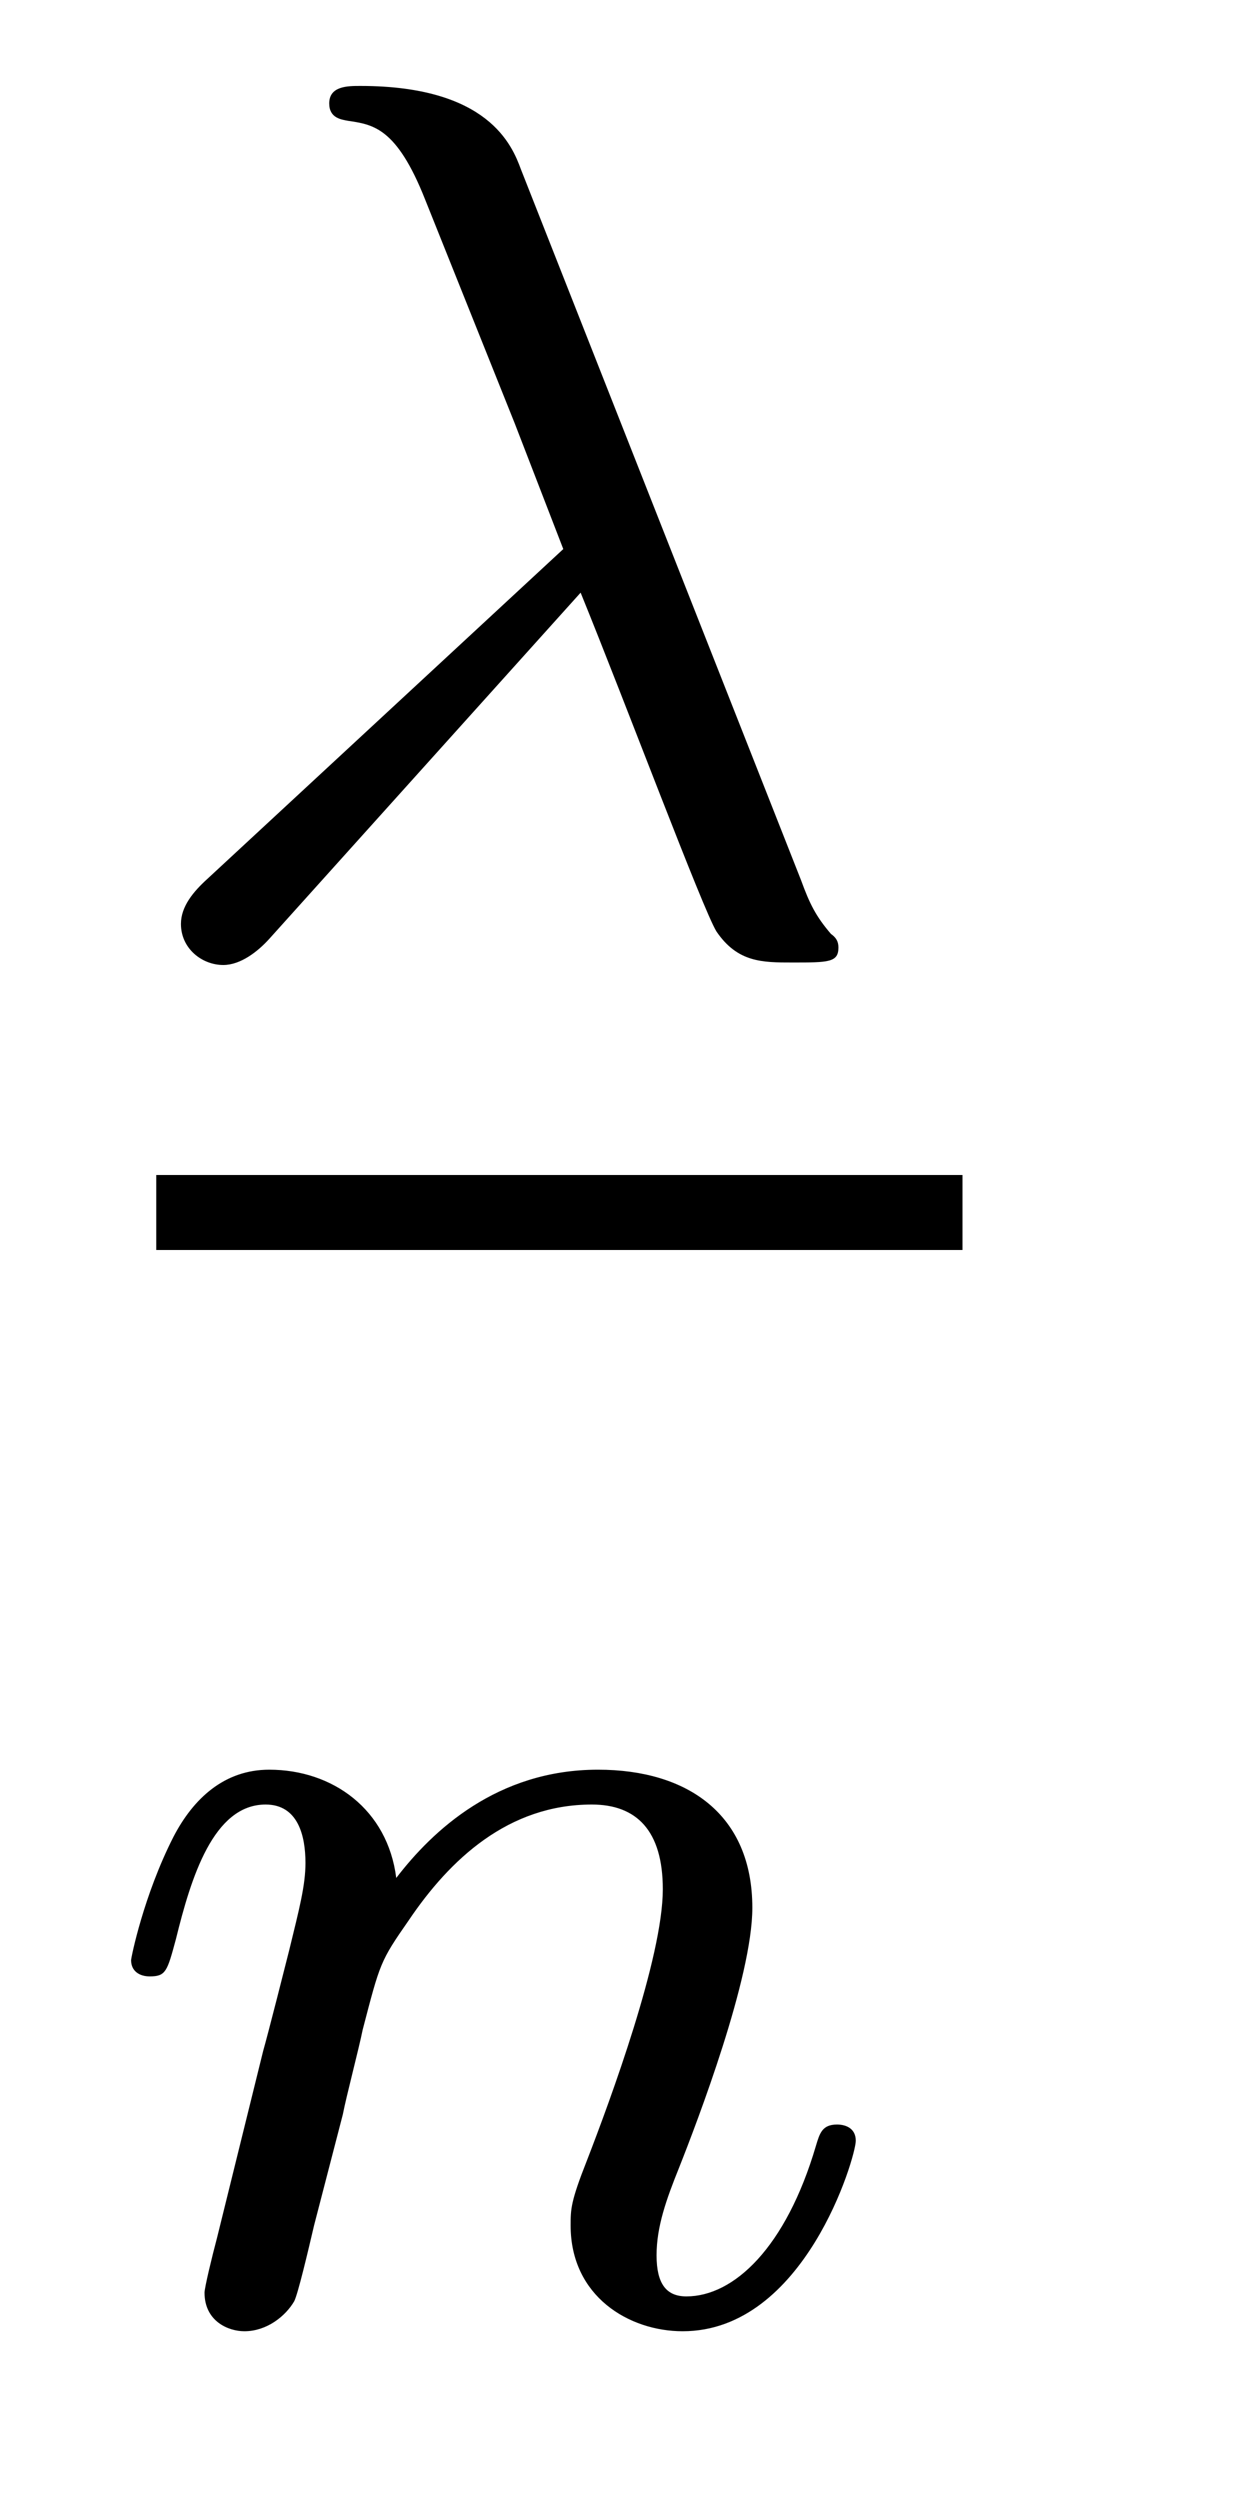
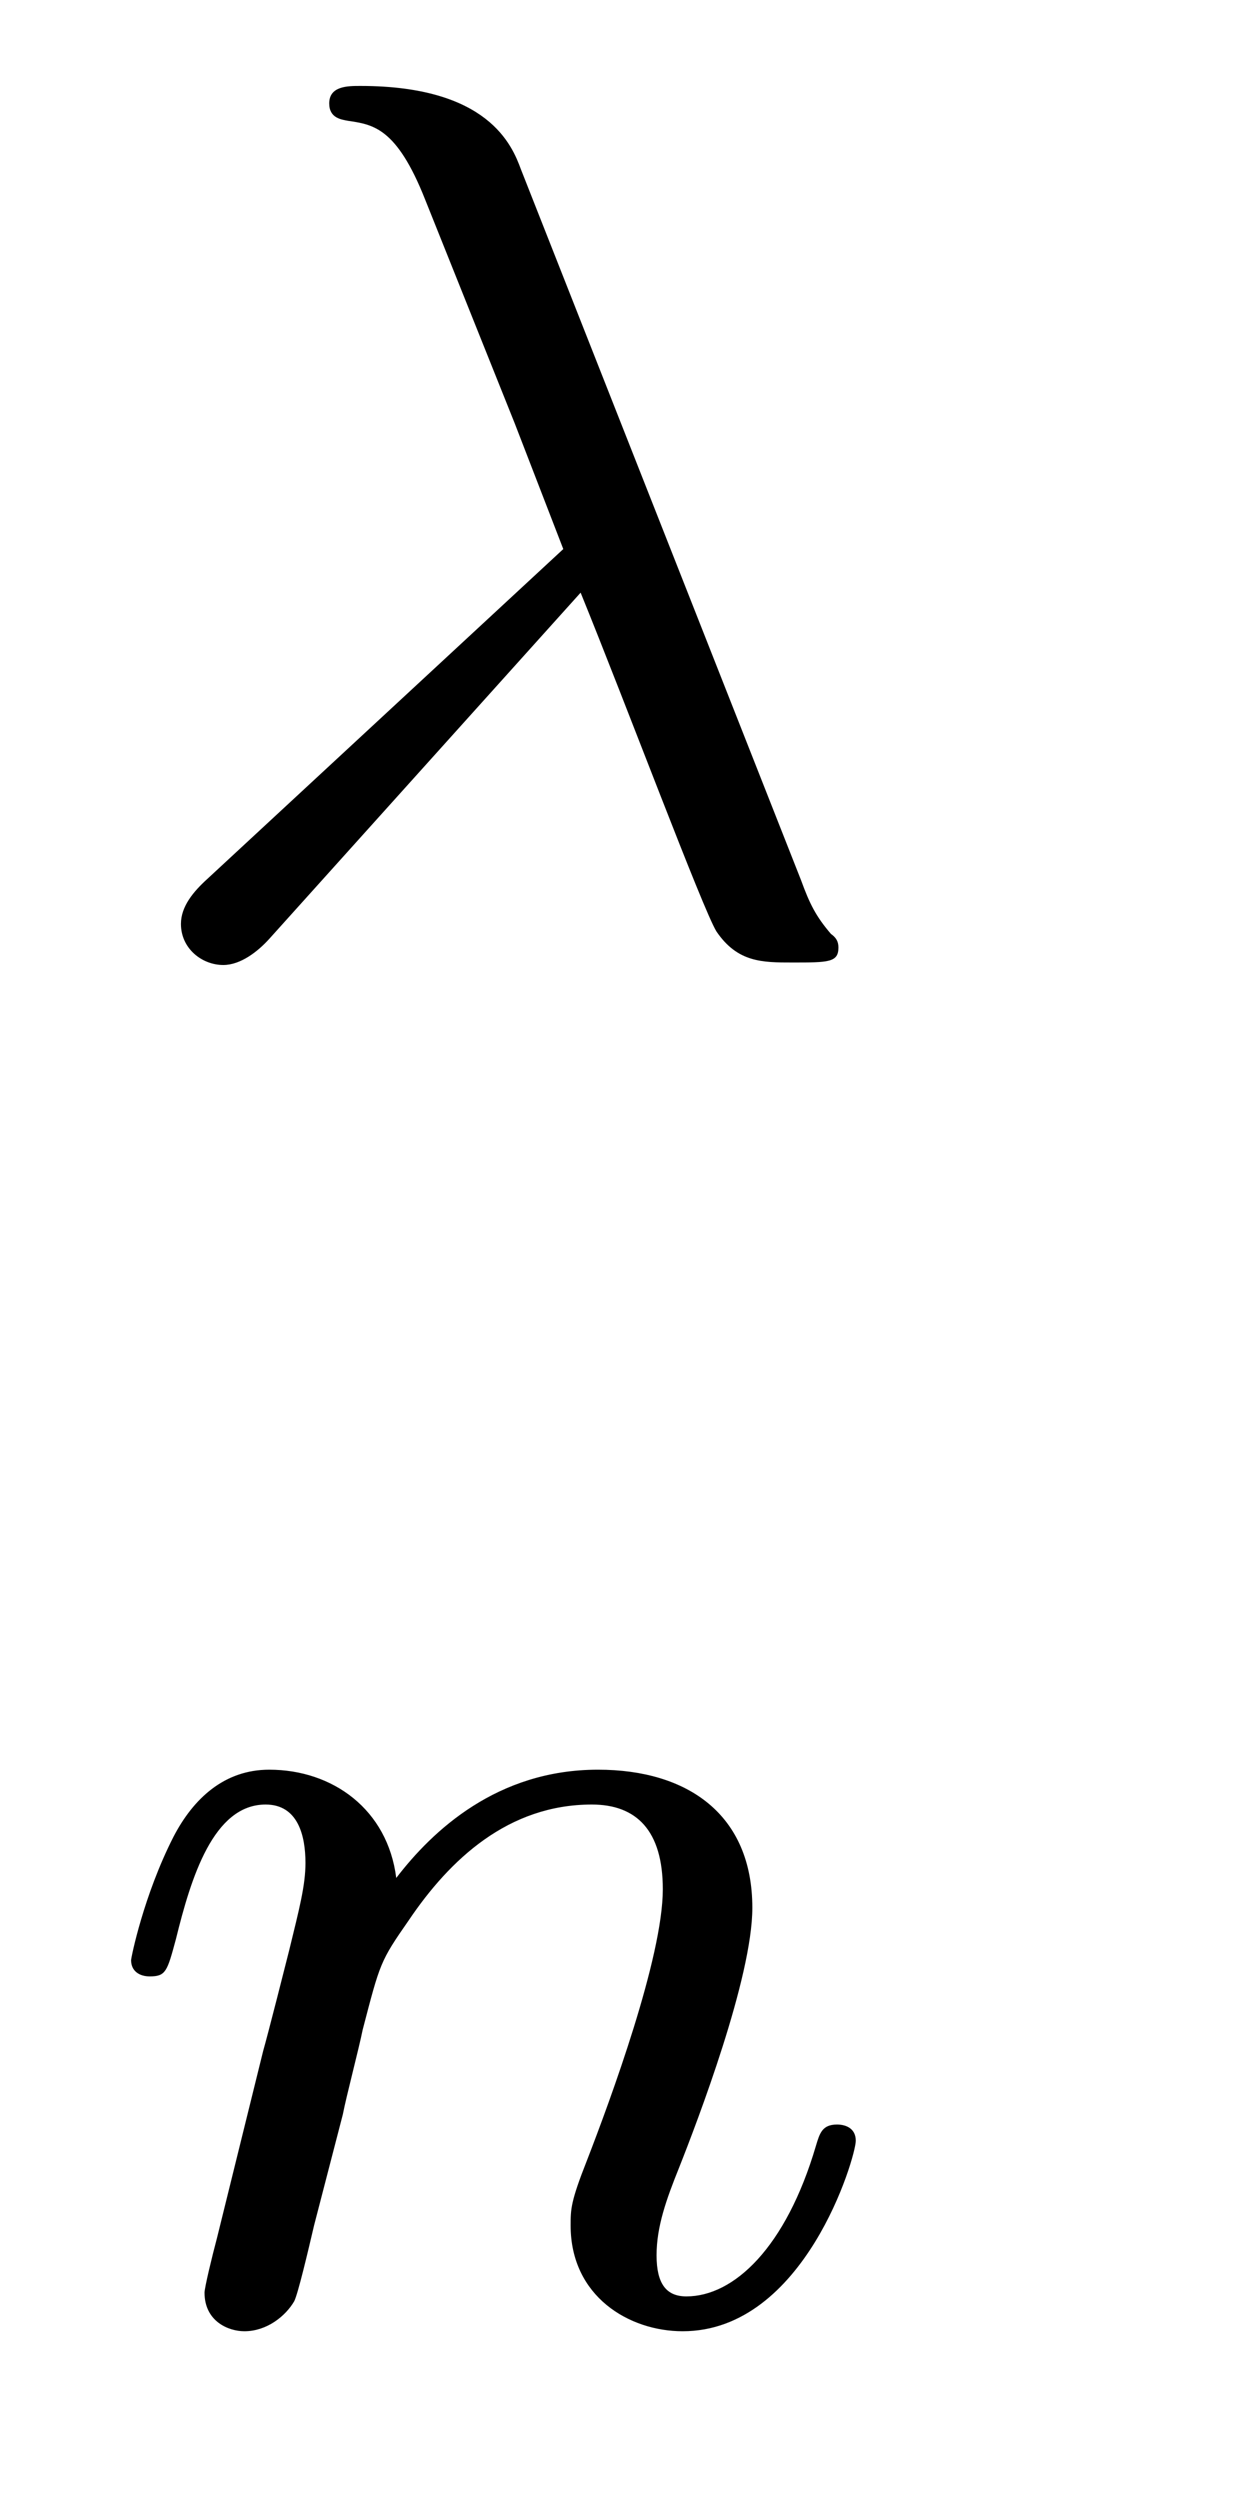
<svg xmlns="http://www.w3.org/2000/svg" version="1.1" width="8pt" height="16pt" viewBox="0 -16 8 16">
  <g id="page1">
    <g transform="matrix(1 0 0 -1 -129 649)">
      <path d="M132.716 661.207C133.011 660.482 133.497 659.183 133.585 659.039C133.72 658.84 133.879 658.84 134.071 658.84C134.302 658.84 134.366 658.84 134.366 658.936C134.366 658.976 134.35 659 134.318 659.023C134.222 659.135 134.182 659.215 134.127 659.366L132.334 663.916C132.278 664.068 132.127 664.45 131.306 664.45C131.226 664.45 131.107 664.45 131.107 664.338C131.107 664.243 131.186 664.235 131.226 664.227C131.385 664.203 131.537 664.187 131.72 663.725L132.294 662.291L132.605 661.486L130.326 659.374C130.238 659.294 130.158 659.199 130.158 659.087C130.158 658.928 130.294 658.824 130.429 658.824C130.541 658.824 130.652 658.912 130.724 658.992L132.716 661.207Z" />
-       <path d="M130 657H135.16V657.48H130" />
      <path d="M131.194 651.467C131.217 651.586 131.297 651.889 131.321 652.009C131.433 652.439 131.433 652.447 131.616 652.71C131.879 653.1 132.253 653.451 132.788 653.451C133.074 653.451 133.242 653.284 133.242 652.909C133.242 652.471 132.907 651.562 132.756 651.172C132.652 650.909 132.652 650.861 132.652 650.757C132.652 650.303 133.026 650.08 133.369 650.08C134.15 650.08 134.477 651.196 134.477 651.299C134.477 651.379 134.413 651.403 134.357 651.403C134.262 651.403 134.246 651.347 134.222 651.267C134.03 650.614 133.696 650.303 133.393 650.303C133.265 650.303 133.202 650.383 133.202 650.566C133.202 650.75 133.265 650.925 133.345 651.124C133.465 651.427 133.815 652.343 133.815 652.79C133.815 653.387 133.401 653.674 132.827 653.674C132.182 653.674 131.768 653.284 131.536 652.981C131.481 653.419 131.13 653.674 130.723 653.674C130.437 653.674 130.238 653.491 130.11 653.244C129.919 652.869 129.839 652.471 129.839 652.455C129.839 652.383 129.895 652.351 129.958 652.351C130.062 652.351 130.07 652.383 130.126 652.59C130.222 652.981 130.365 653.451 130.7 653.451C130.907 653.451 130.955 653.252 130.955 653.077C130.955 652.933 130.915 652.782 130.851 652.519C130.835 652.455 130.716 651.985 130.684 651.873L130.389 650.678C130.357 650.558 130.309 650.359 130.309 650.327C130.309 650.144 130.461 650.08 130.564 650.08C130.707 650.08 130.827 650.176 130.883 650.272C130.907 650.319 130.971 650.59 131.01 650.757L131.194 651.467Z" />
    </g>
  </g>
</svg>